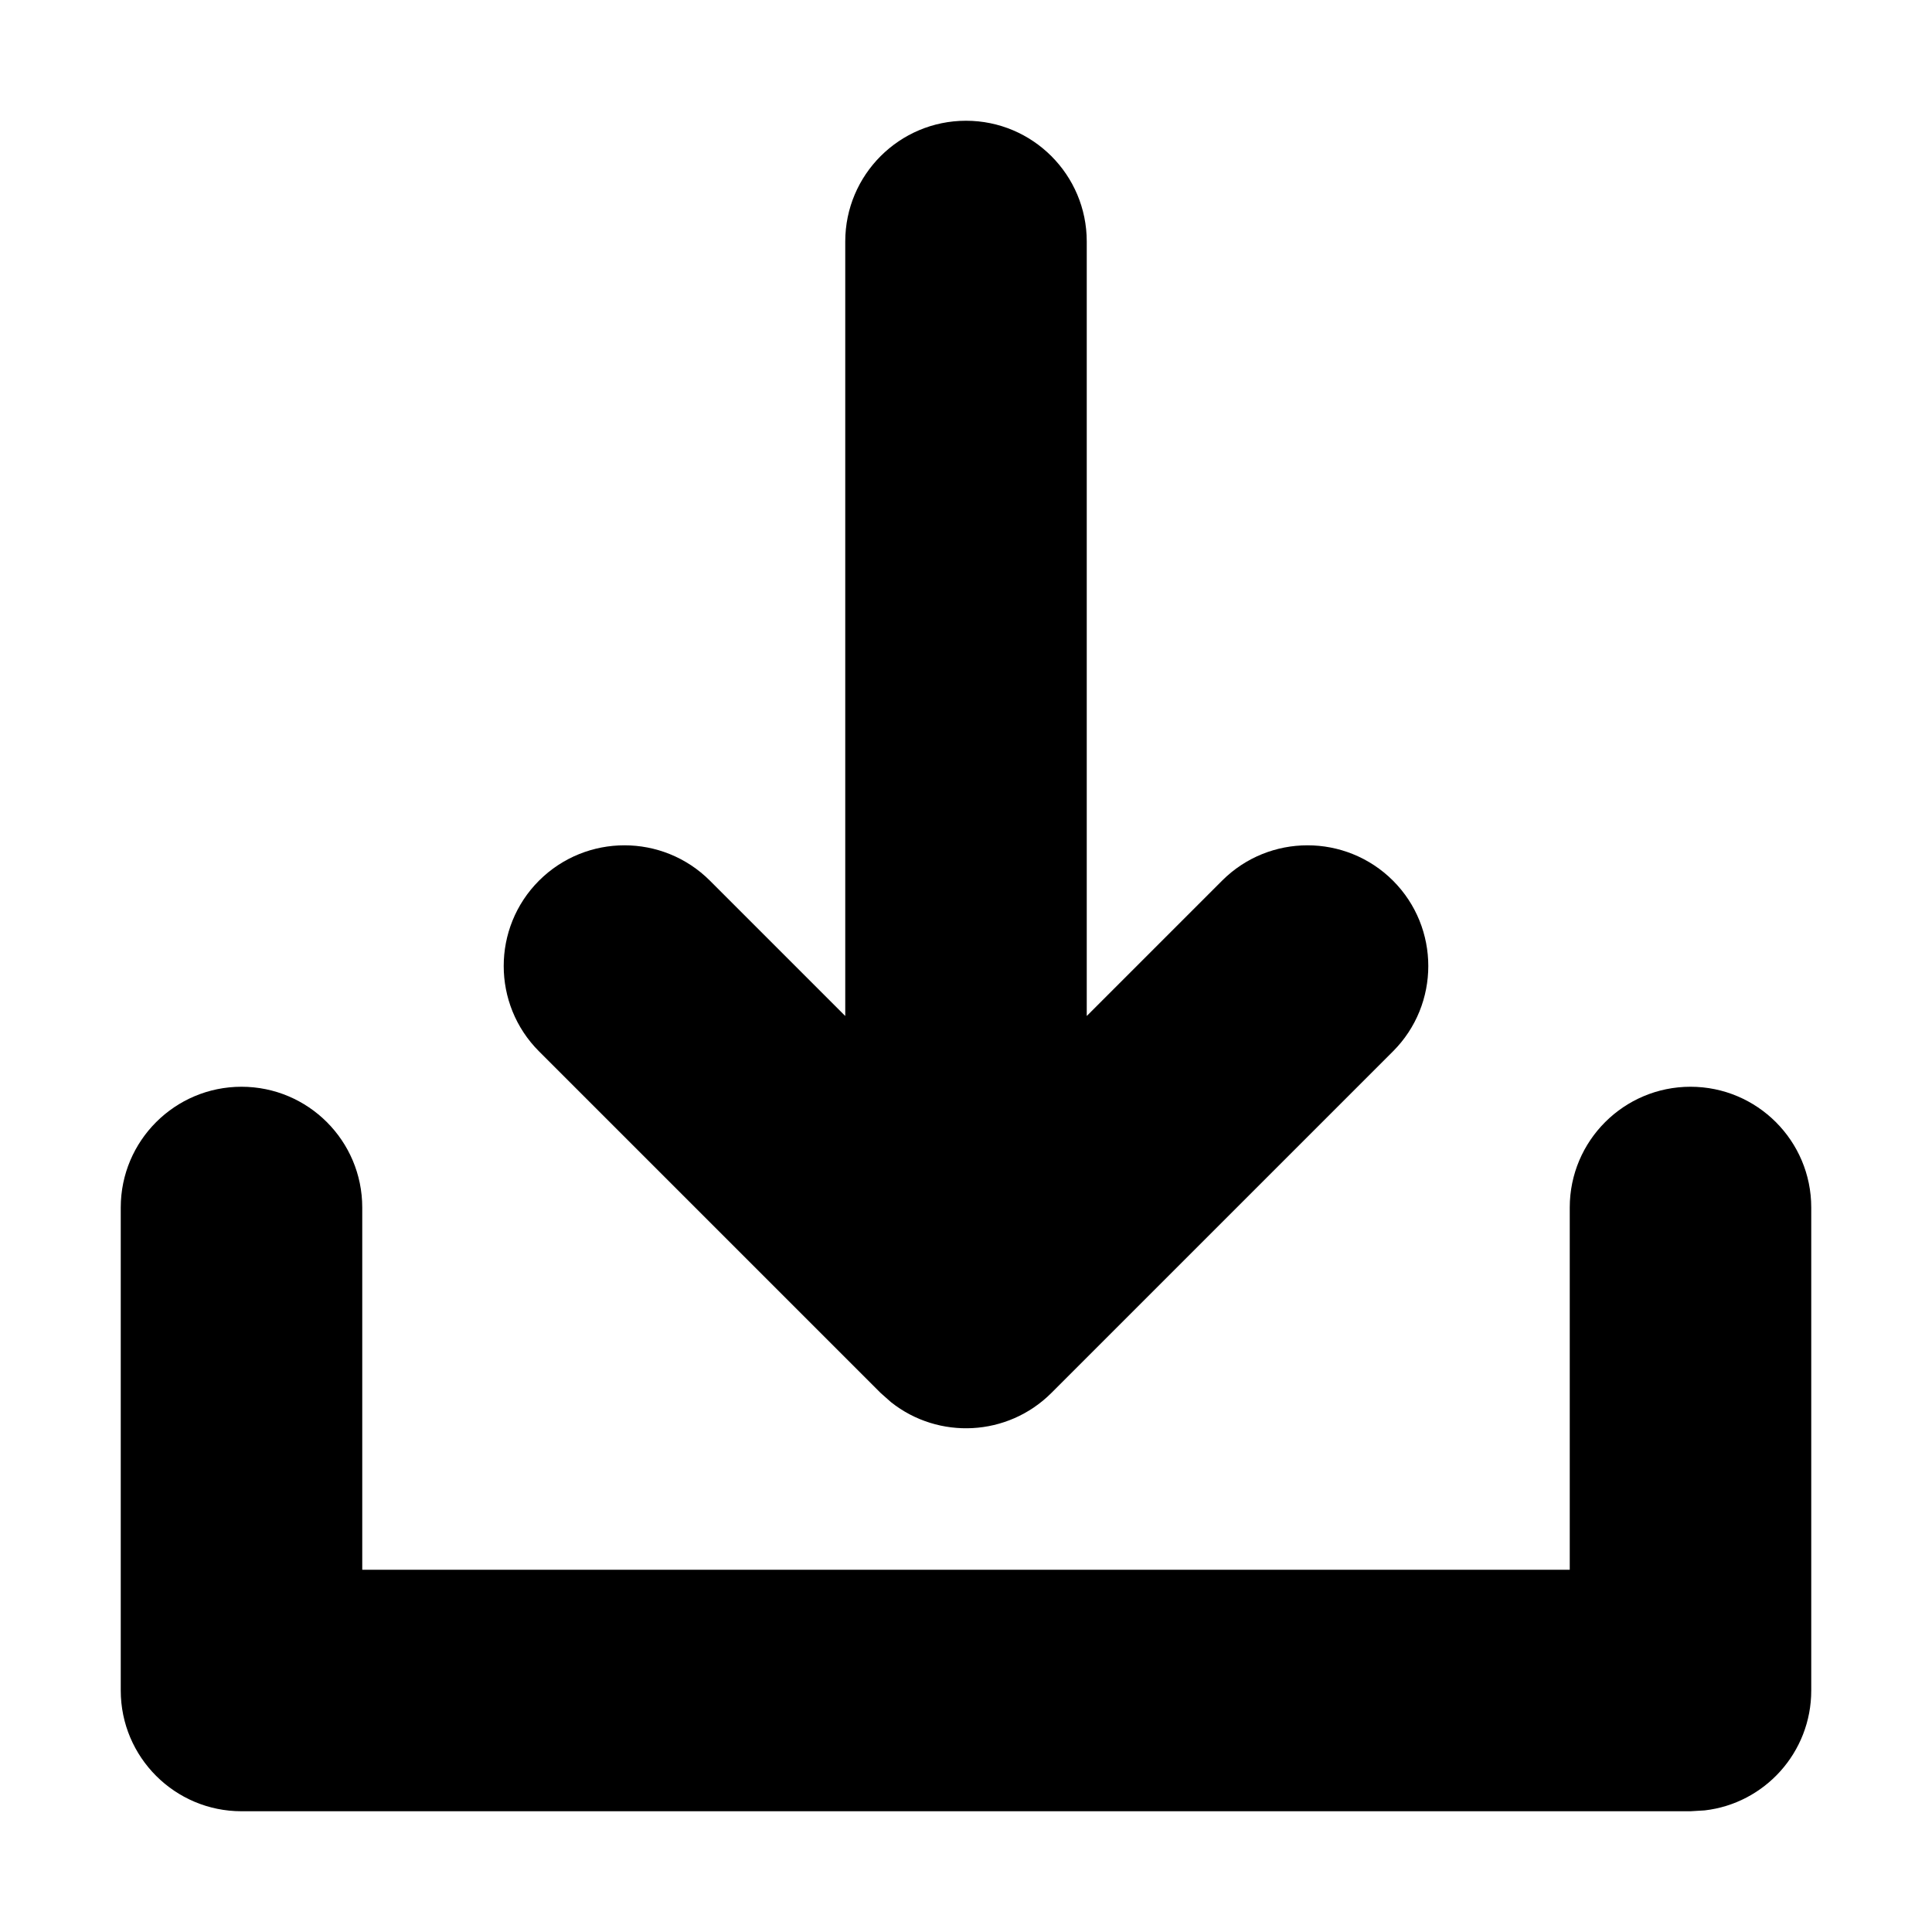
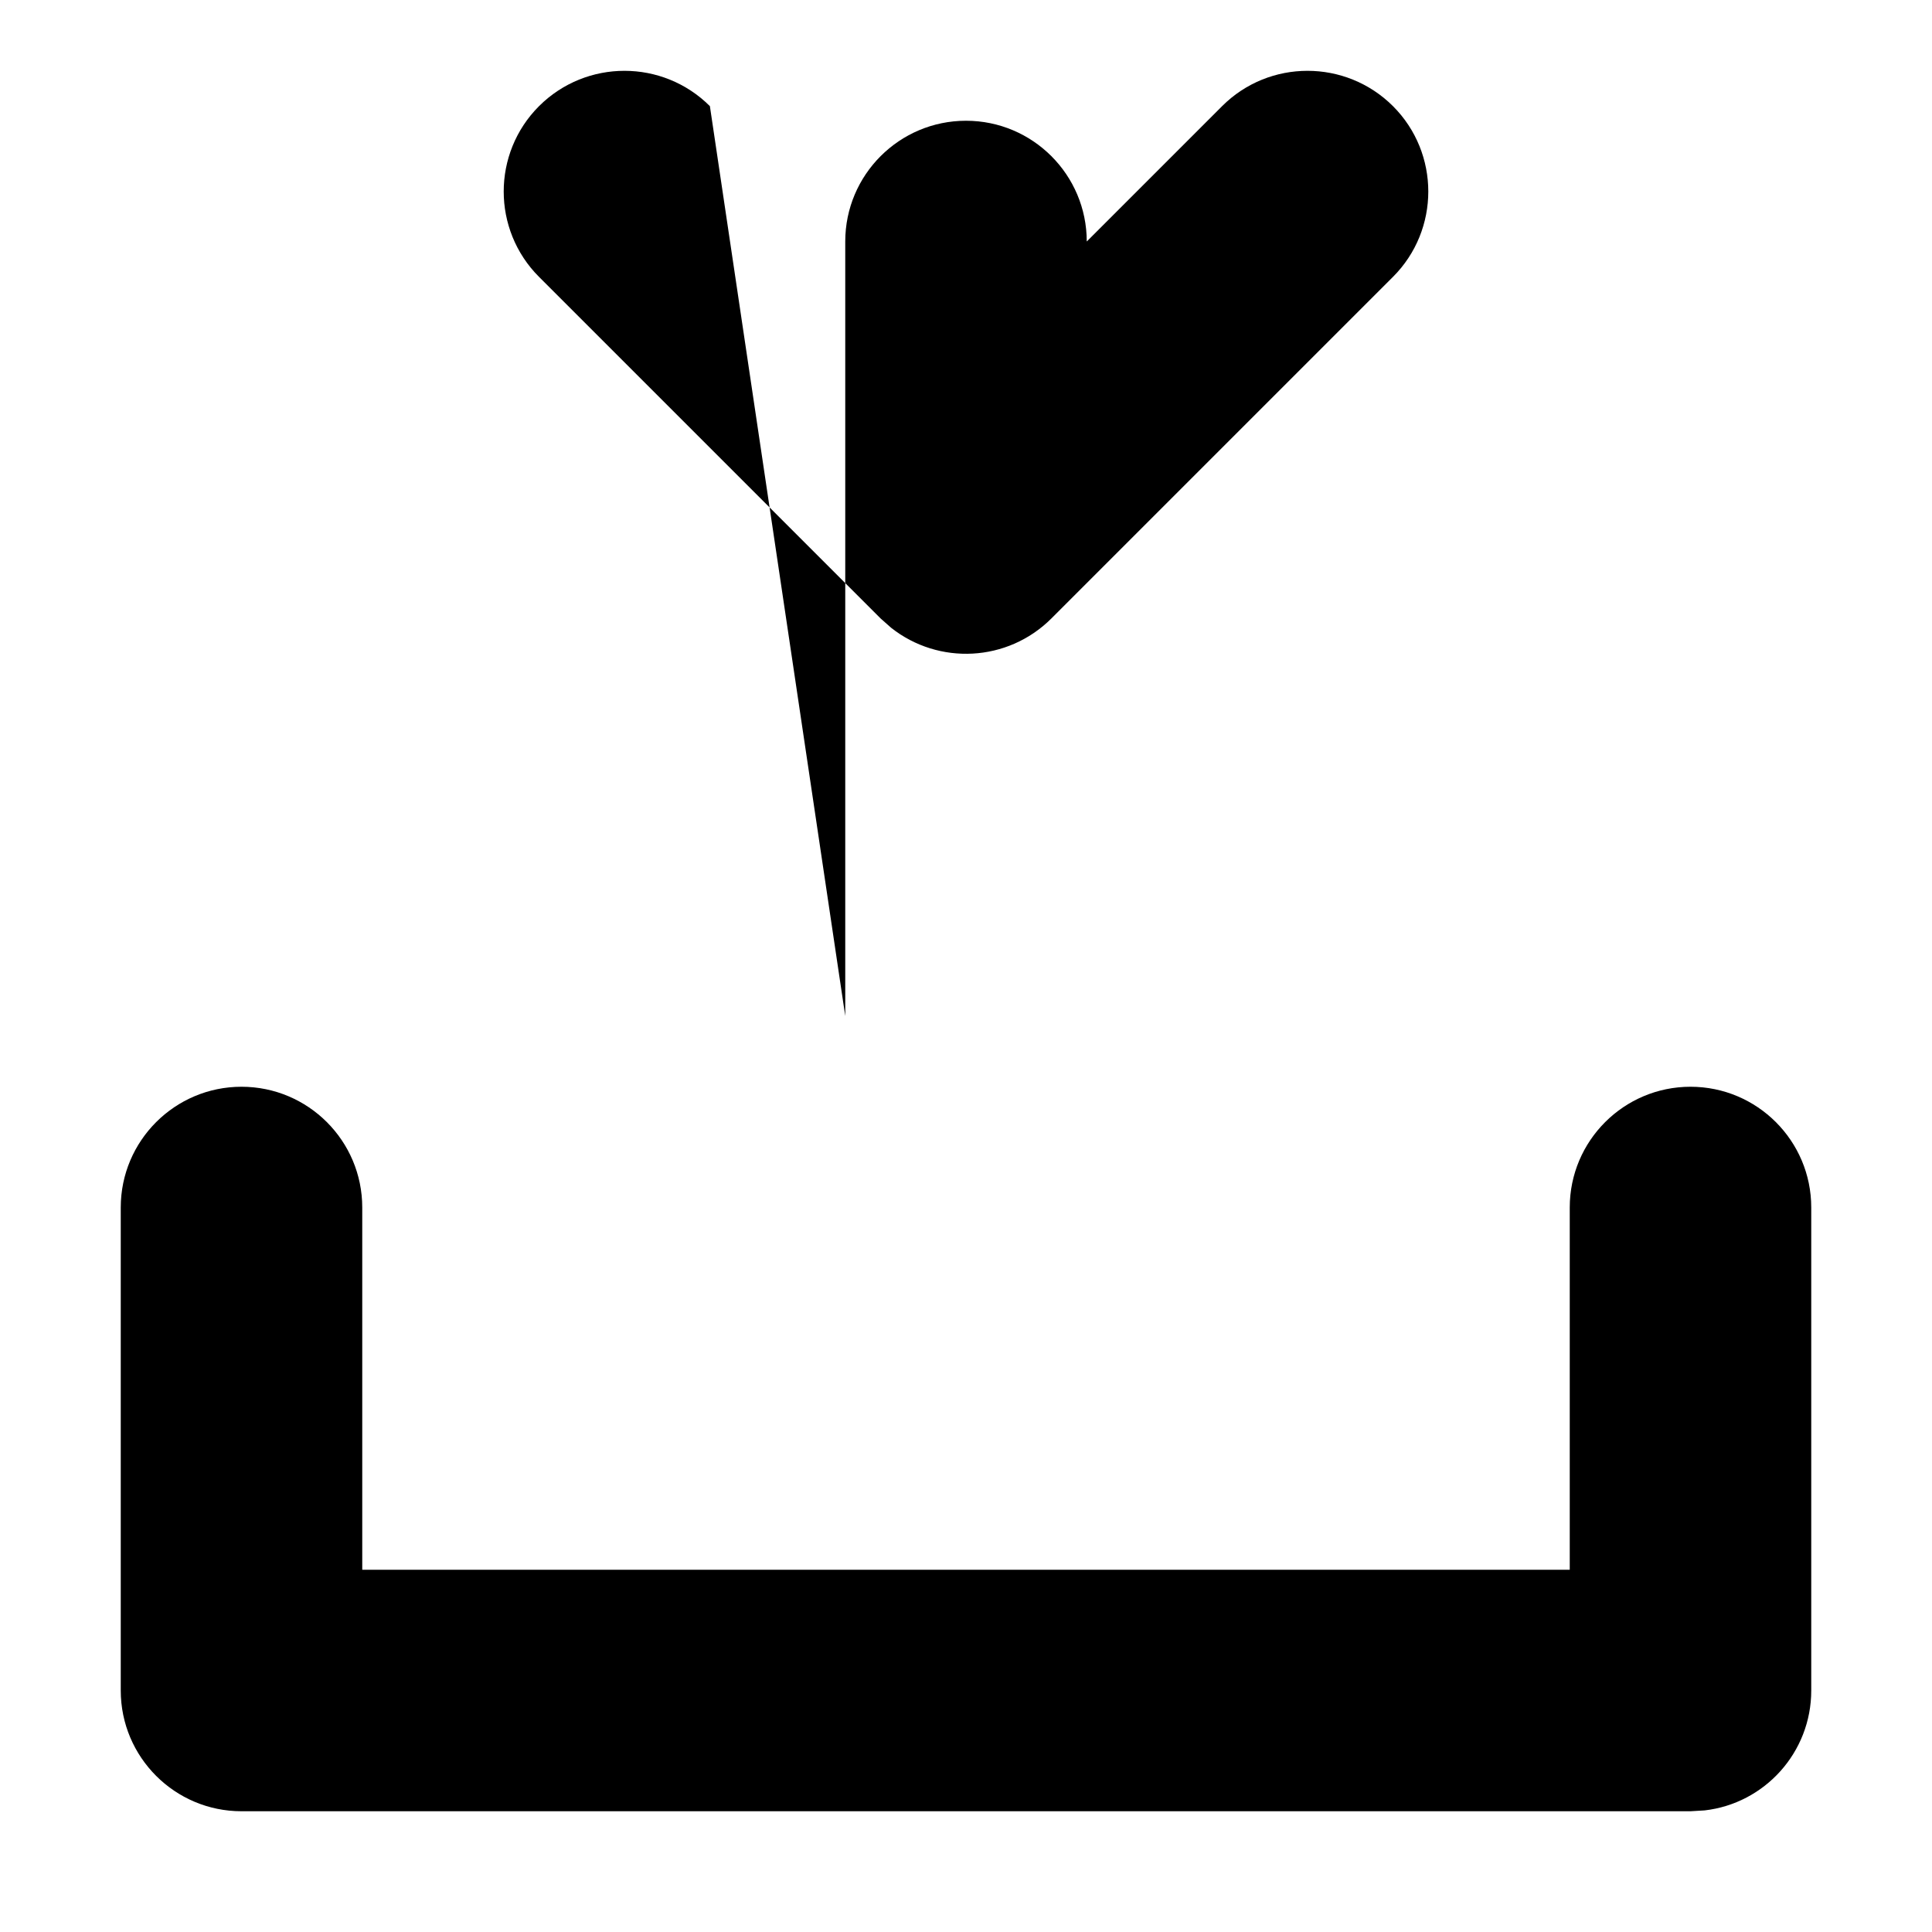
<svg xmlns="http://www.w3.org/2000/svg" width="16" height="16" viewBox="0 0 16 16">
  <g fill="none" fill-rule="evenodd">
    <g fill="#000">
-       <path d="M14 9c.552 0 1 .448 1 1v4c0 .513-.386.936-.883.993L14 15H2c-.552 0-1-.448-1-1v-4c0-.552.448-1 1-1s1 .448 1 1v3h10v-3c0-.552.448-1 1-1zM8 1c.552 0 1 .448 1 1v6.414l1.121-1.121c.39-.39 1.024-.39 1.415 0 .39.39.39 1.024 0 1.414l-2.829 2.829c-.363.362-.934.388-1.327.077l-.087-.077-2.829-2.829c-.39-.39-.39-1.024 0-1.414.391-.39 1.024-.39 1.415 0L7 8.414V2c0-.552.448-1 1-1z" />
+       <path d="M14 9c.552 0 1 .448 1 1v4c0 .513-.386.936-.883.993L14 15H2c-.552 0-1-.448-1-1v-4c0-.552.448-1 1-1s1 .448 1 1v3h10v-3c0-.552.448-1 1-1zM8 1c.552 0 1 .448 1 1l1.121-1.121c.39-.39 1.024-.39 1.415 0 .39.39.39 1.024 0 1.414l-2.829 2.829c-.363.362-.934.388-1.327.077l-.087-.077-2.829-2.829c-.39-.39-.39-1.024 0-1.414.391-.39 1.024-.39 1.415 0L7 8.414V2c0-.552.448-1 1-1z" />
    </g>
  </g>
</svg>